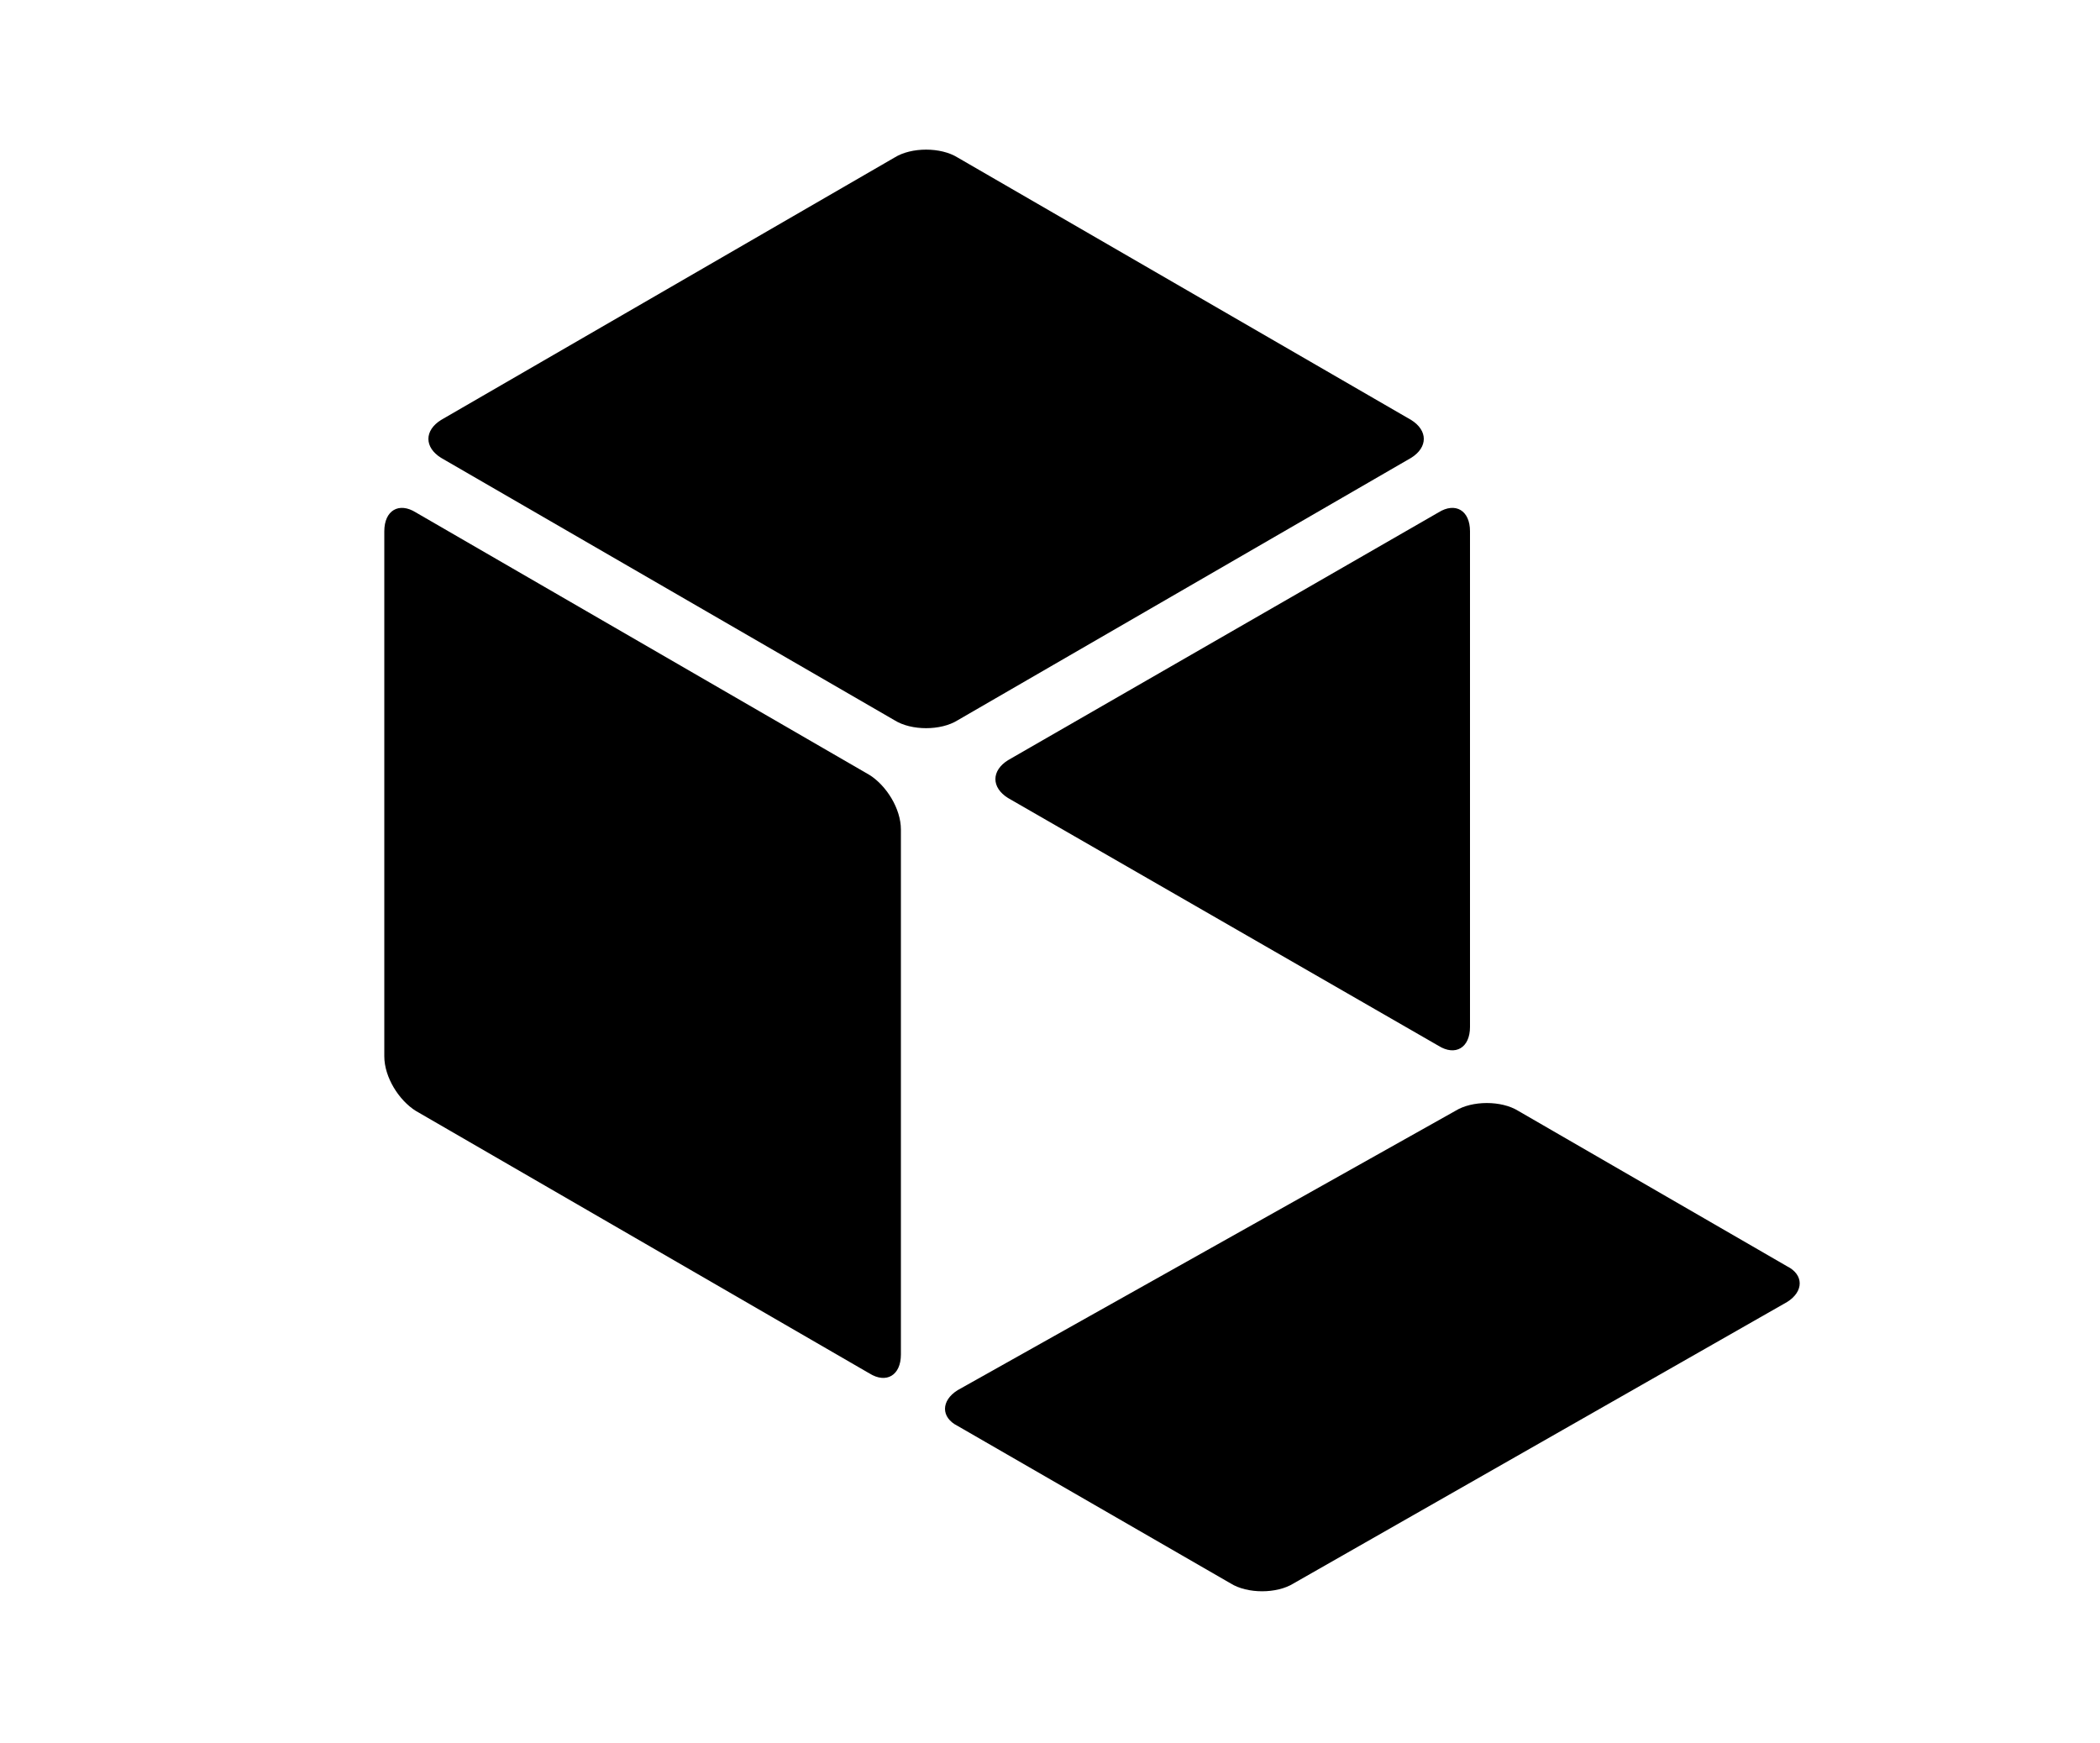
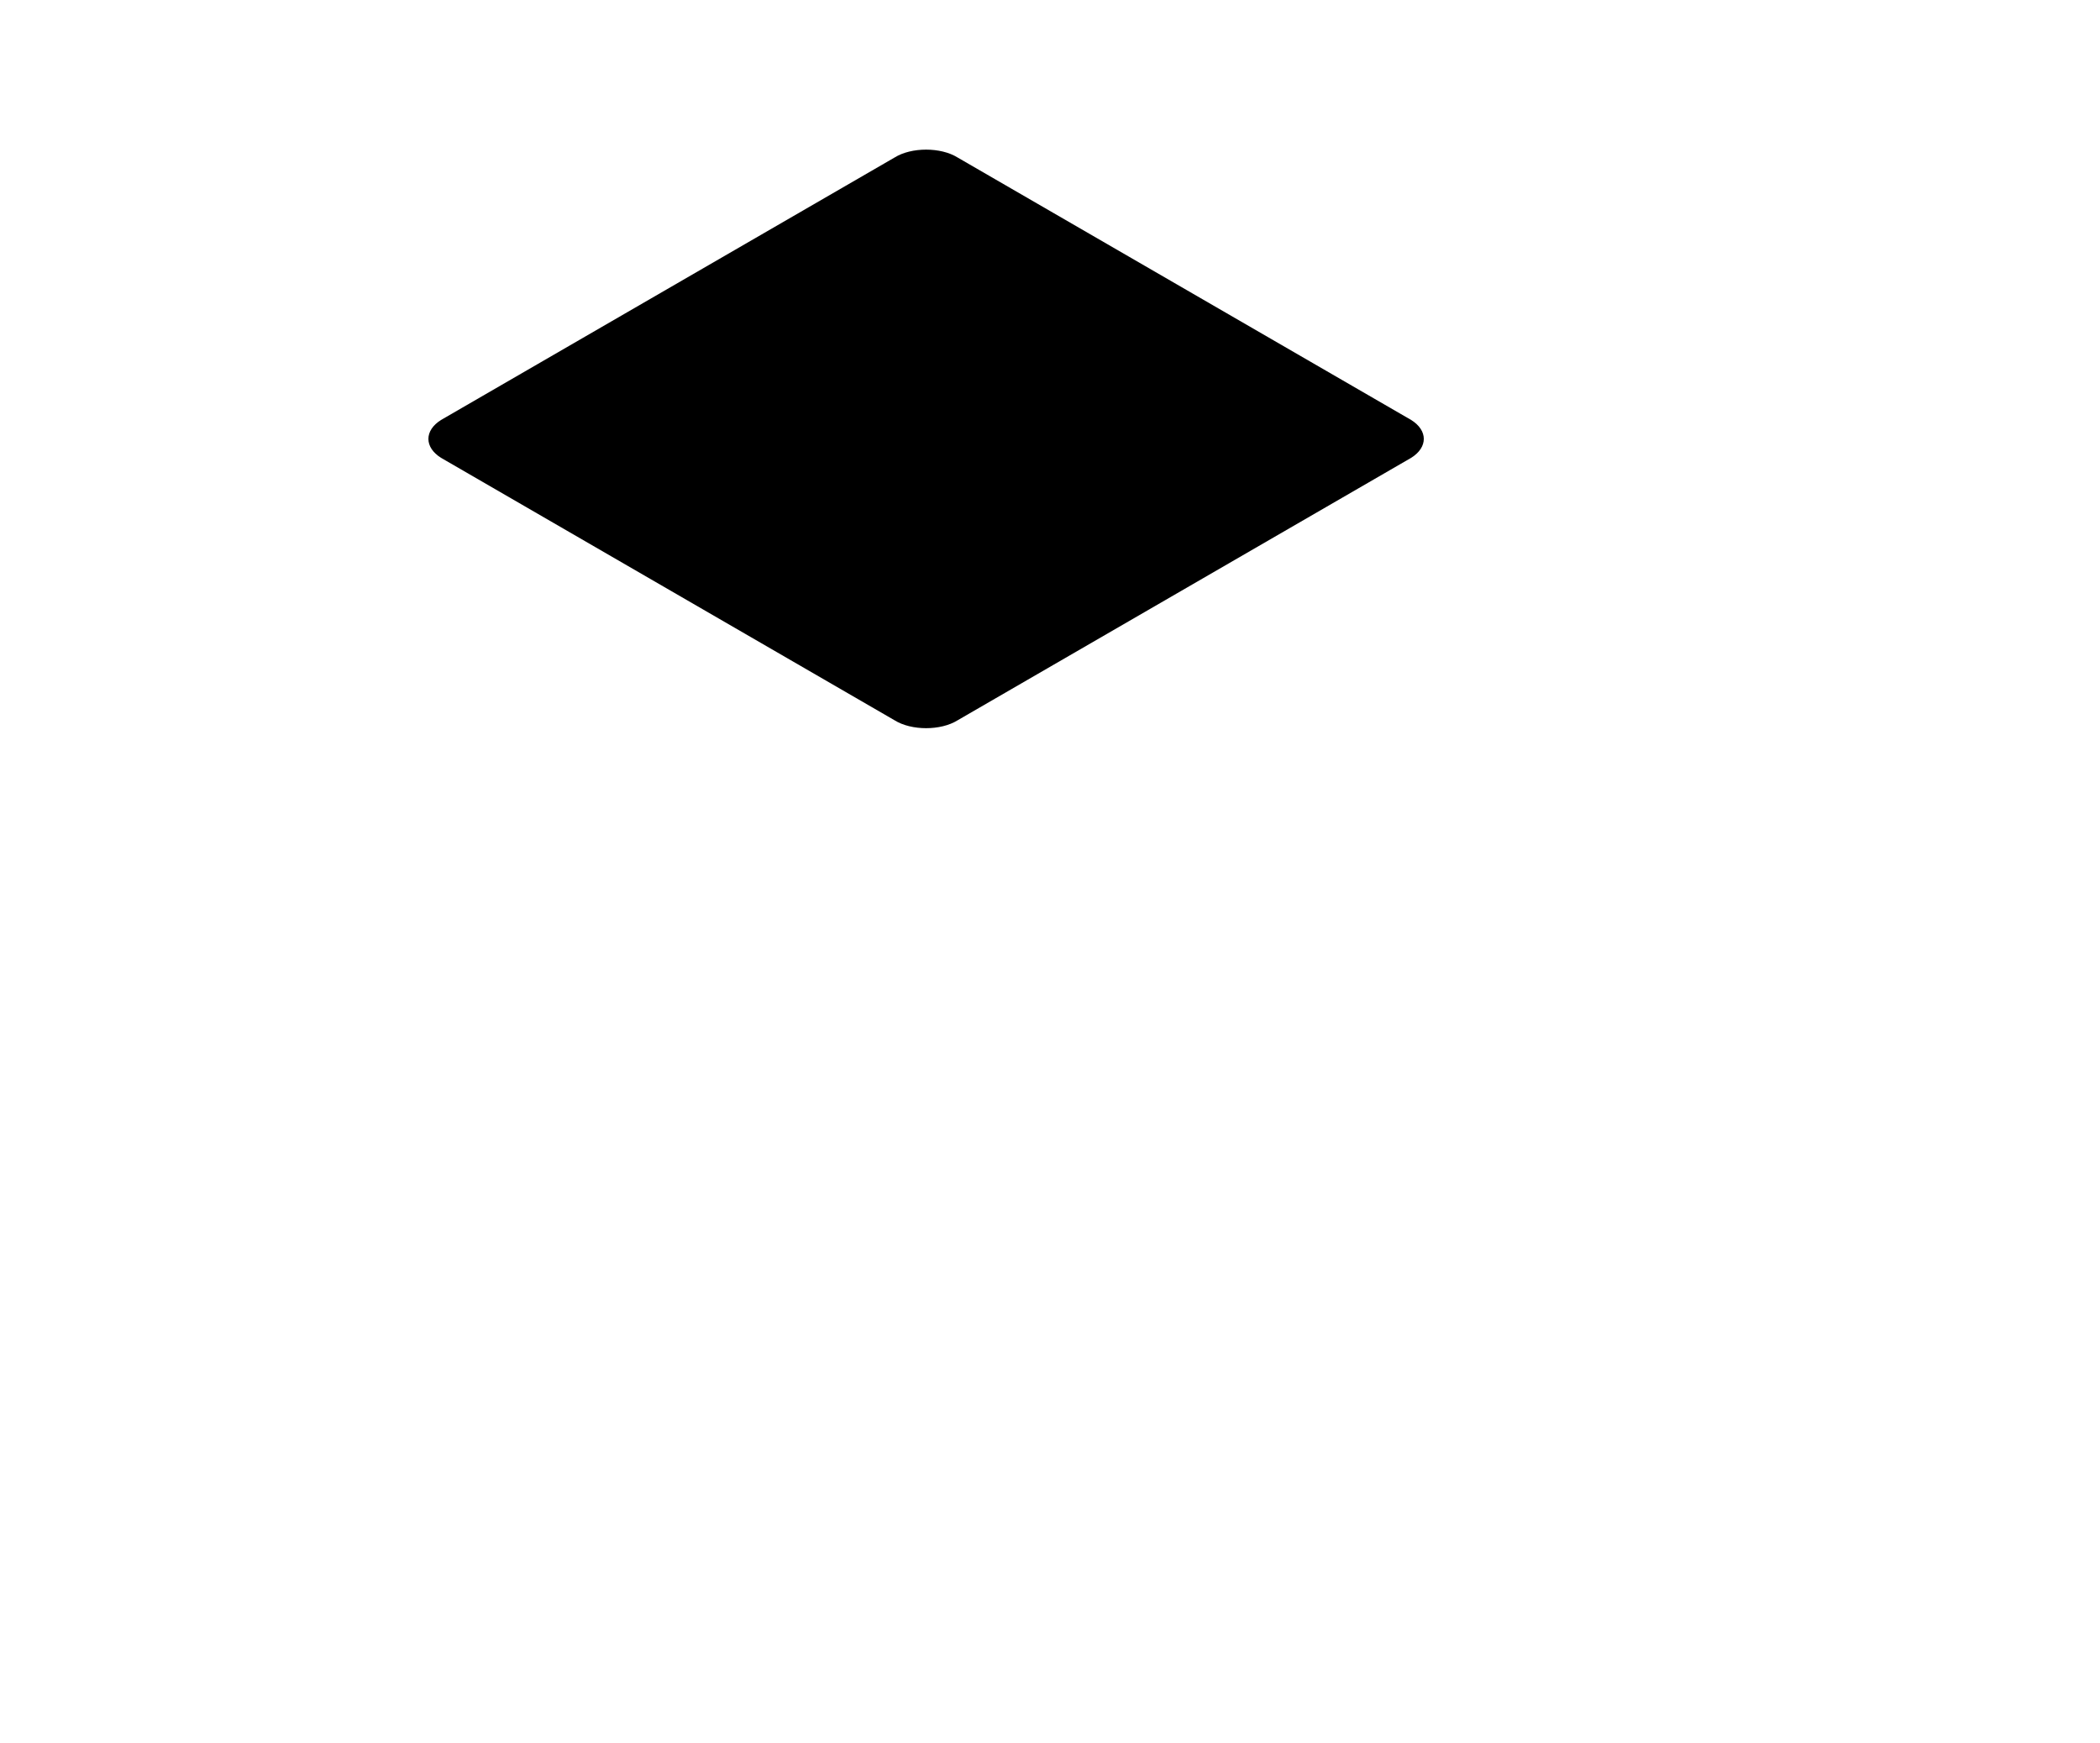
<svg xmlns="http://www.w3.org/2000/svg" version="1.1" id="レイヤー_1" x="0px" y="0px" width="100px" height="83px" viewBox="0 0 100 83" style="enable-background:new 0 0 100 83;" xml:space="preserve">
  <g>
    <g>
      <path d="M21,20c-0.8,0.5-0.8,1.3,0,1.8l21.6,12.5c0.8,0.5,2.2,0.5,3,0l21.6-12.5c0.8-0.5,0.8-1.3,0-1.8L45.6,7.5    c-0.8-0.5-2.2-0.5-3,0L21,20z" />
-       <path d="M45.6,66.2c-0.8,0.5-0.8,1.3,0,1.7l13,7.5c0.8,0.5,2.2,0.5,3,0L85.1,62c0.8-0.5,0.8-1.3,0-1.7l-12.8-7.4    c-0.8-0.5-2.2-0.5-3,0L45.6,66.2z" />
-       <path d="M18.3,50.3c0,1,0.7,2.1,1.5,2.6l21.6,12.5c0.8,0.5,1.5,0.1,1.5-0.9v-25c0-1-0.7-2.1-1.5-2.6L19.8,24.4    c-0.8-0.5-1.5-0.1-1.5,0.9V50.3z" />
-       <path d="M48,36.2c-0.8,0.5-0.8,1.3,0,1.8l20.5,11.8c0.8,0.5,1.5,0.1,1.5-0.9V25.3c0-1-0.7-1.4-1.5-0.9L48,36.2z" />
    </g>
  </g>
</svg>